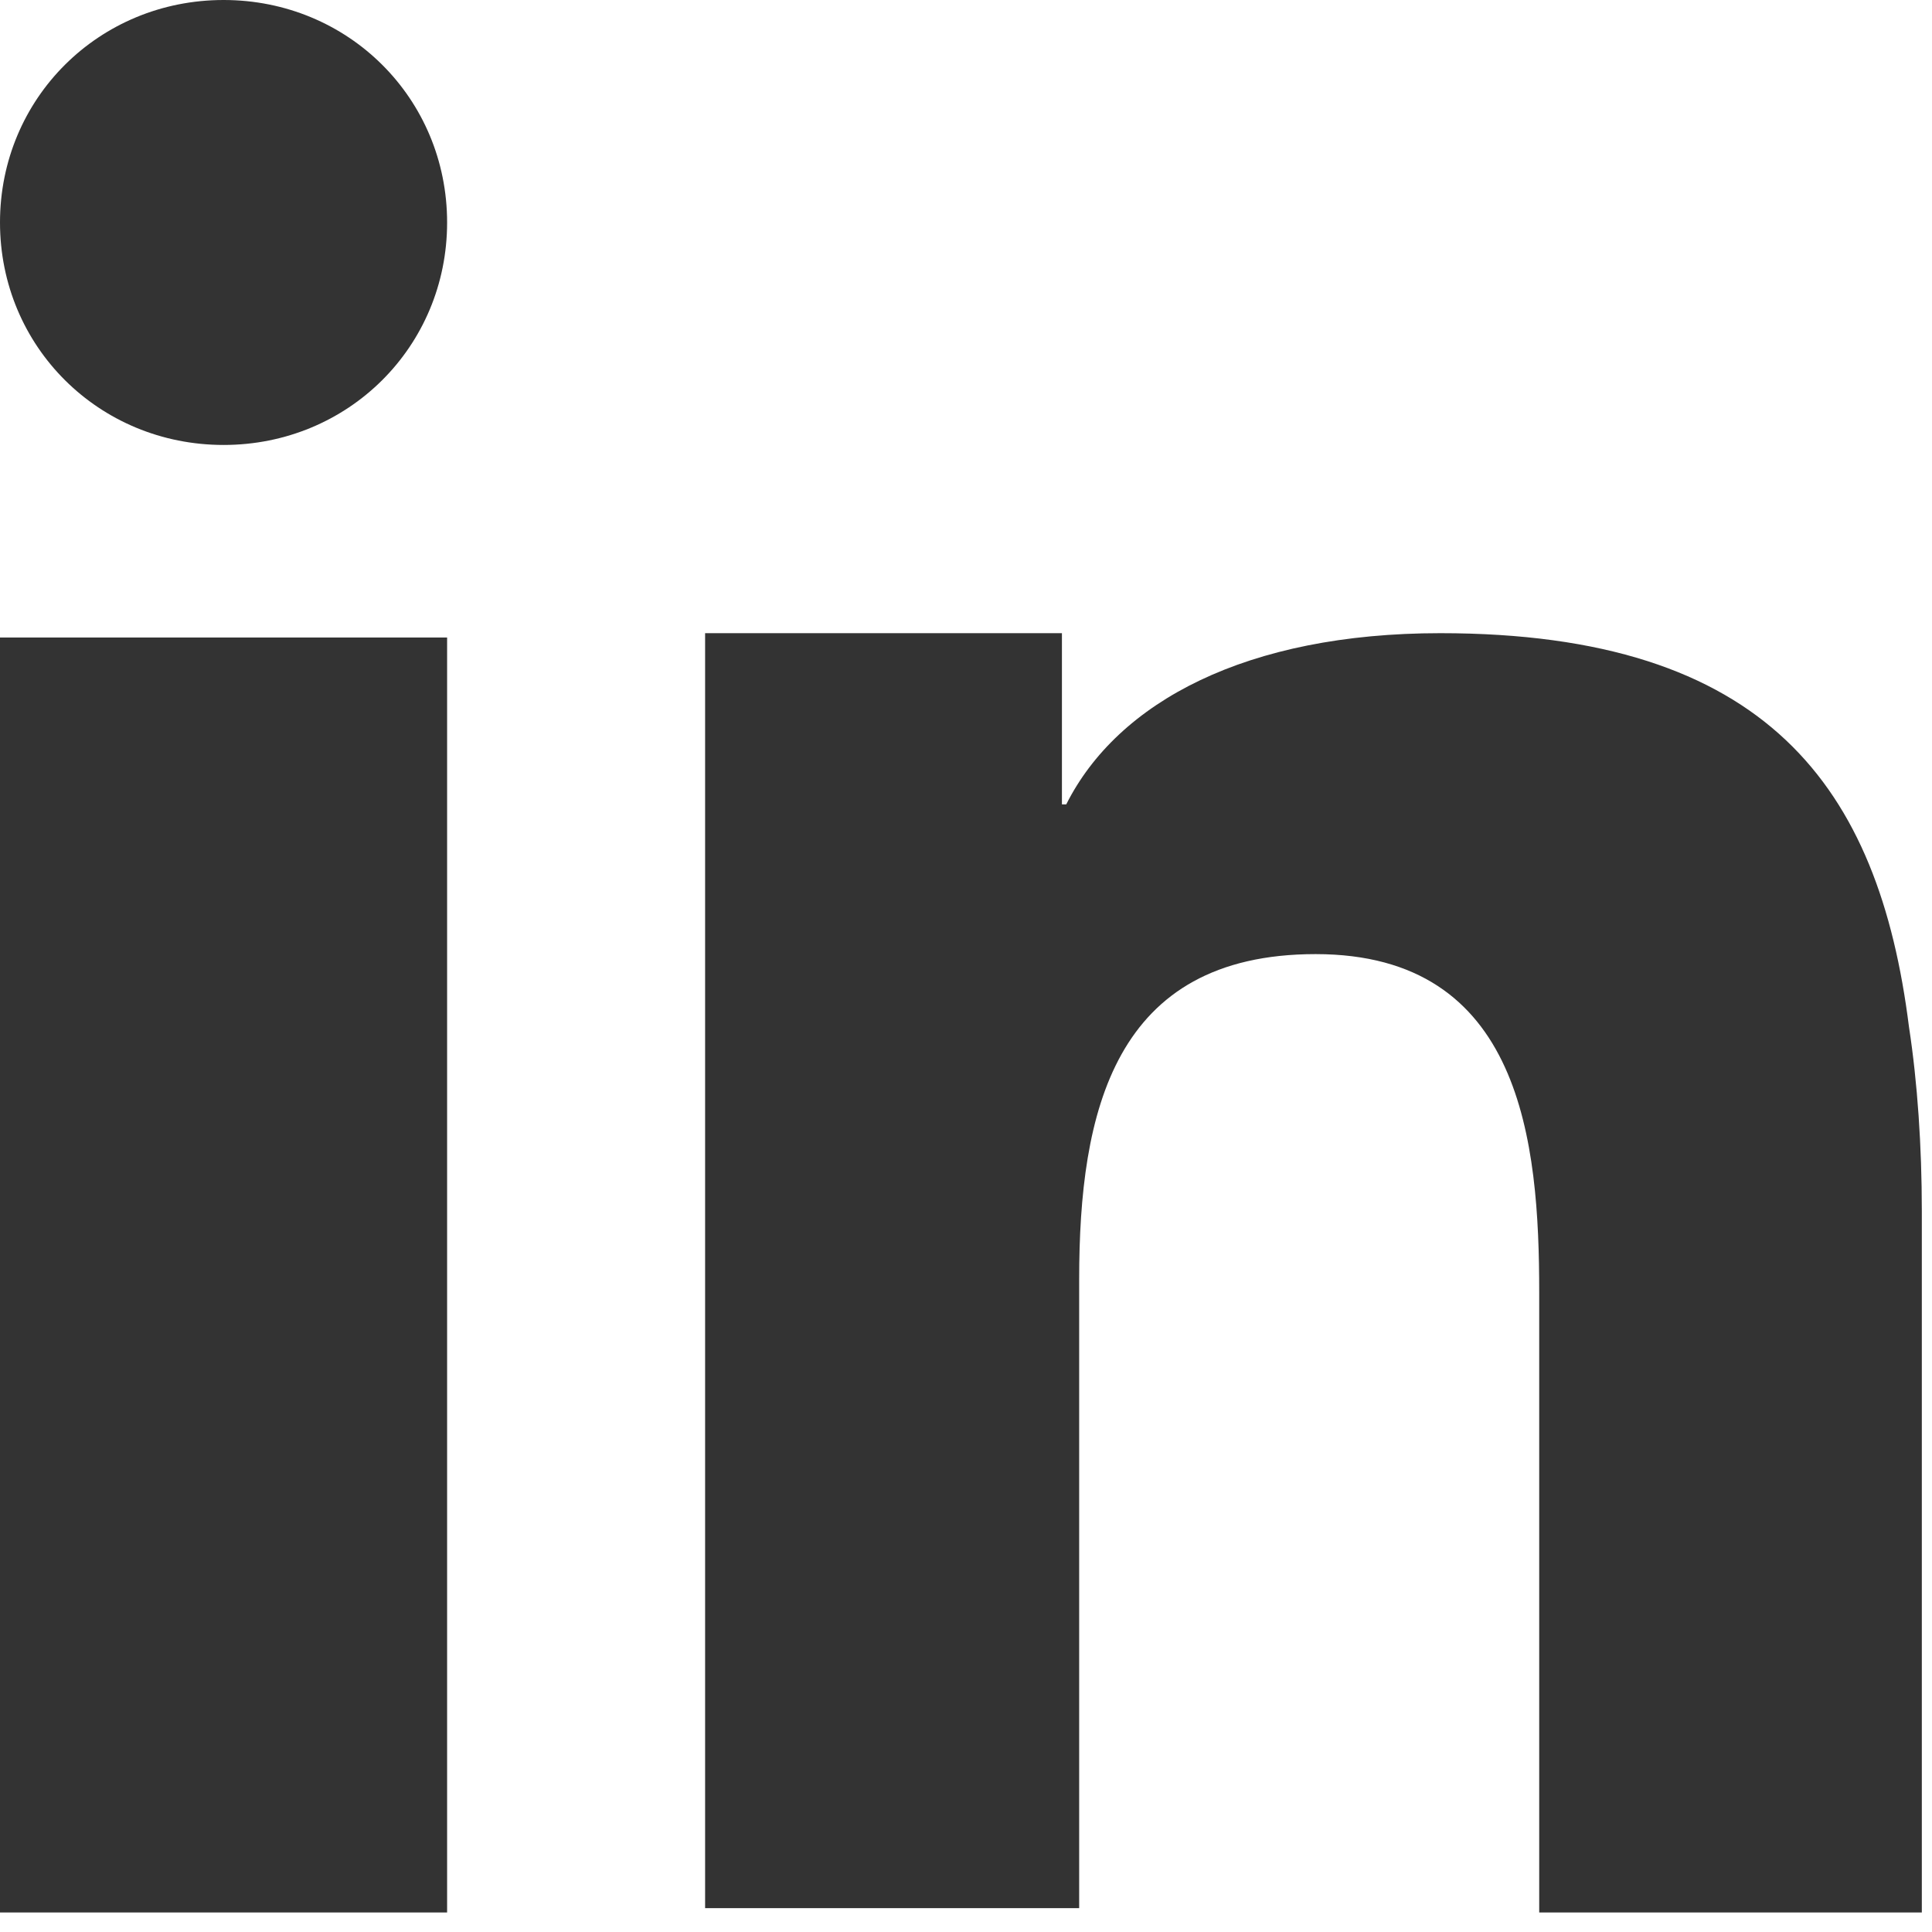
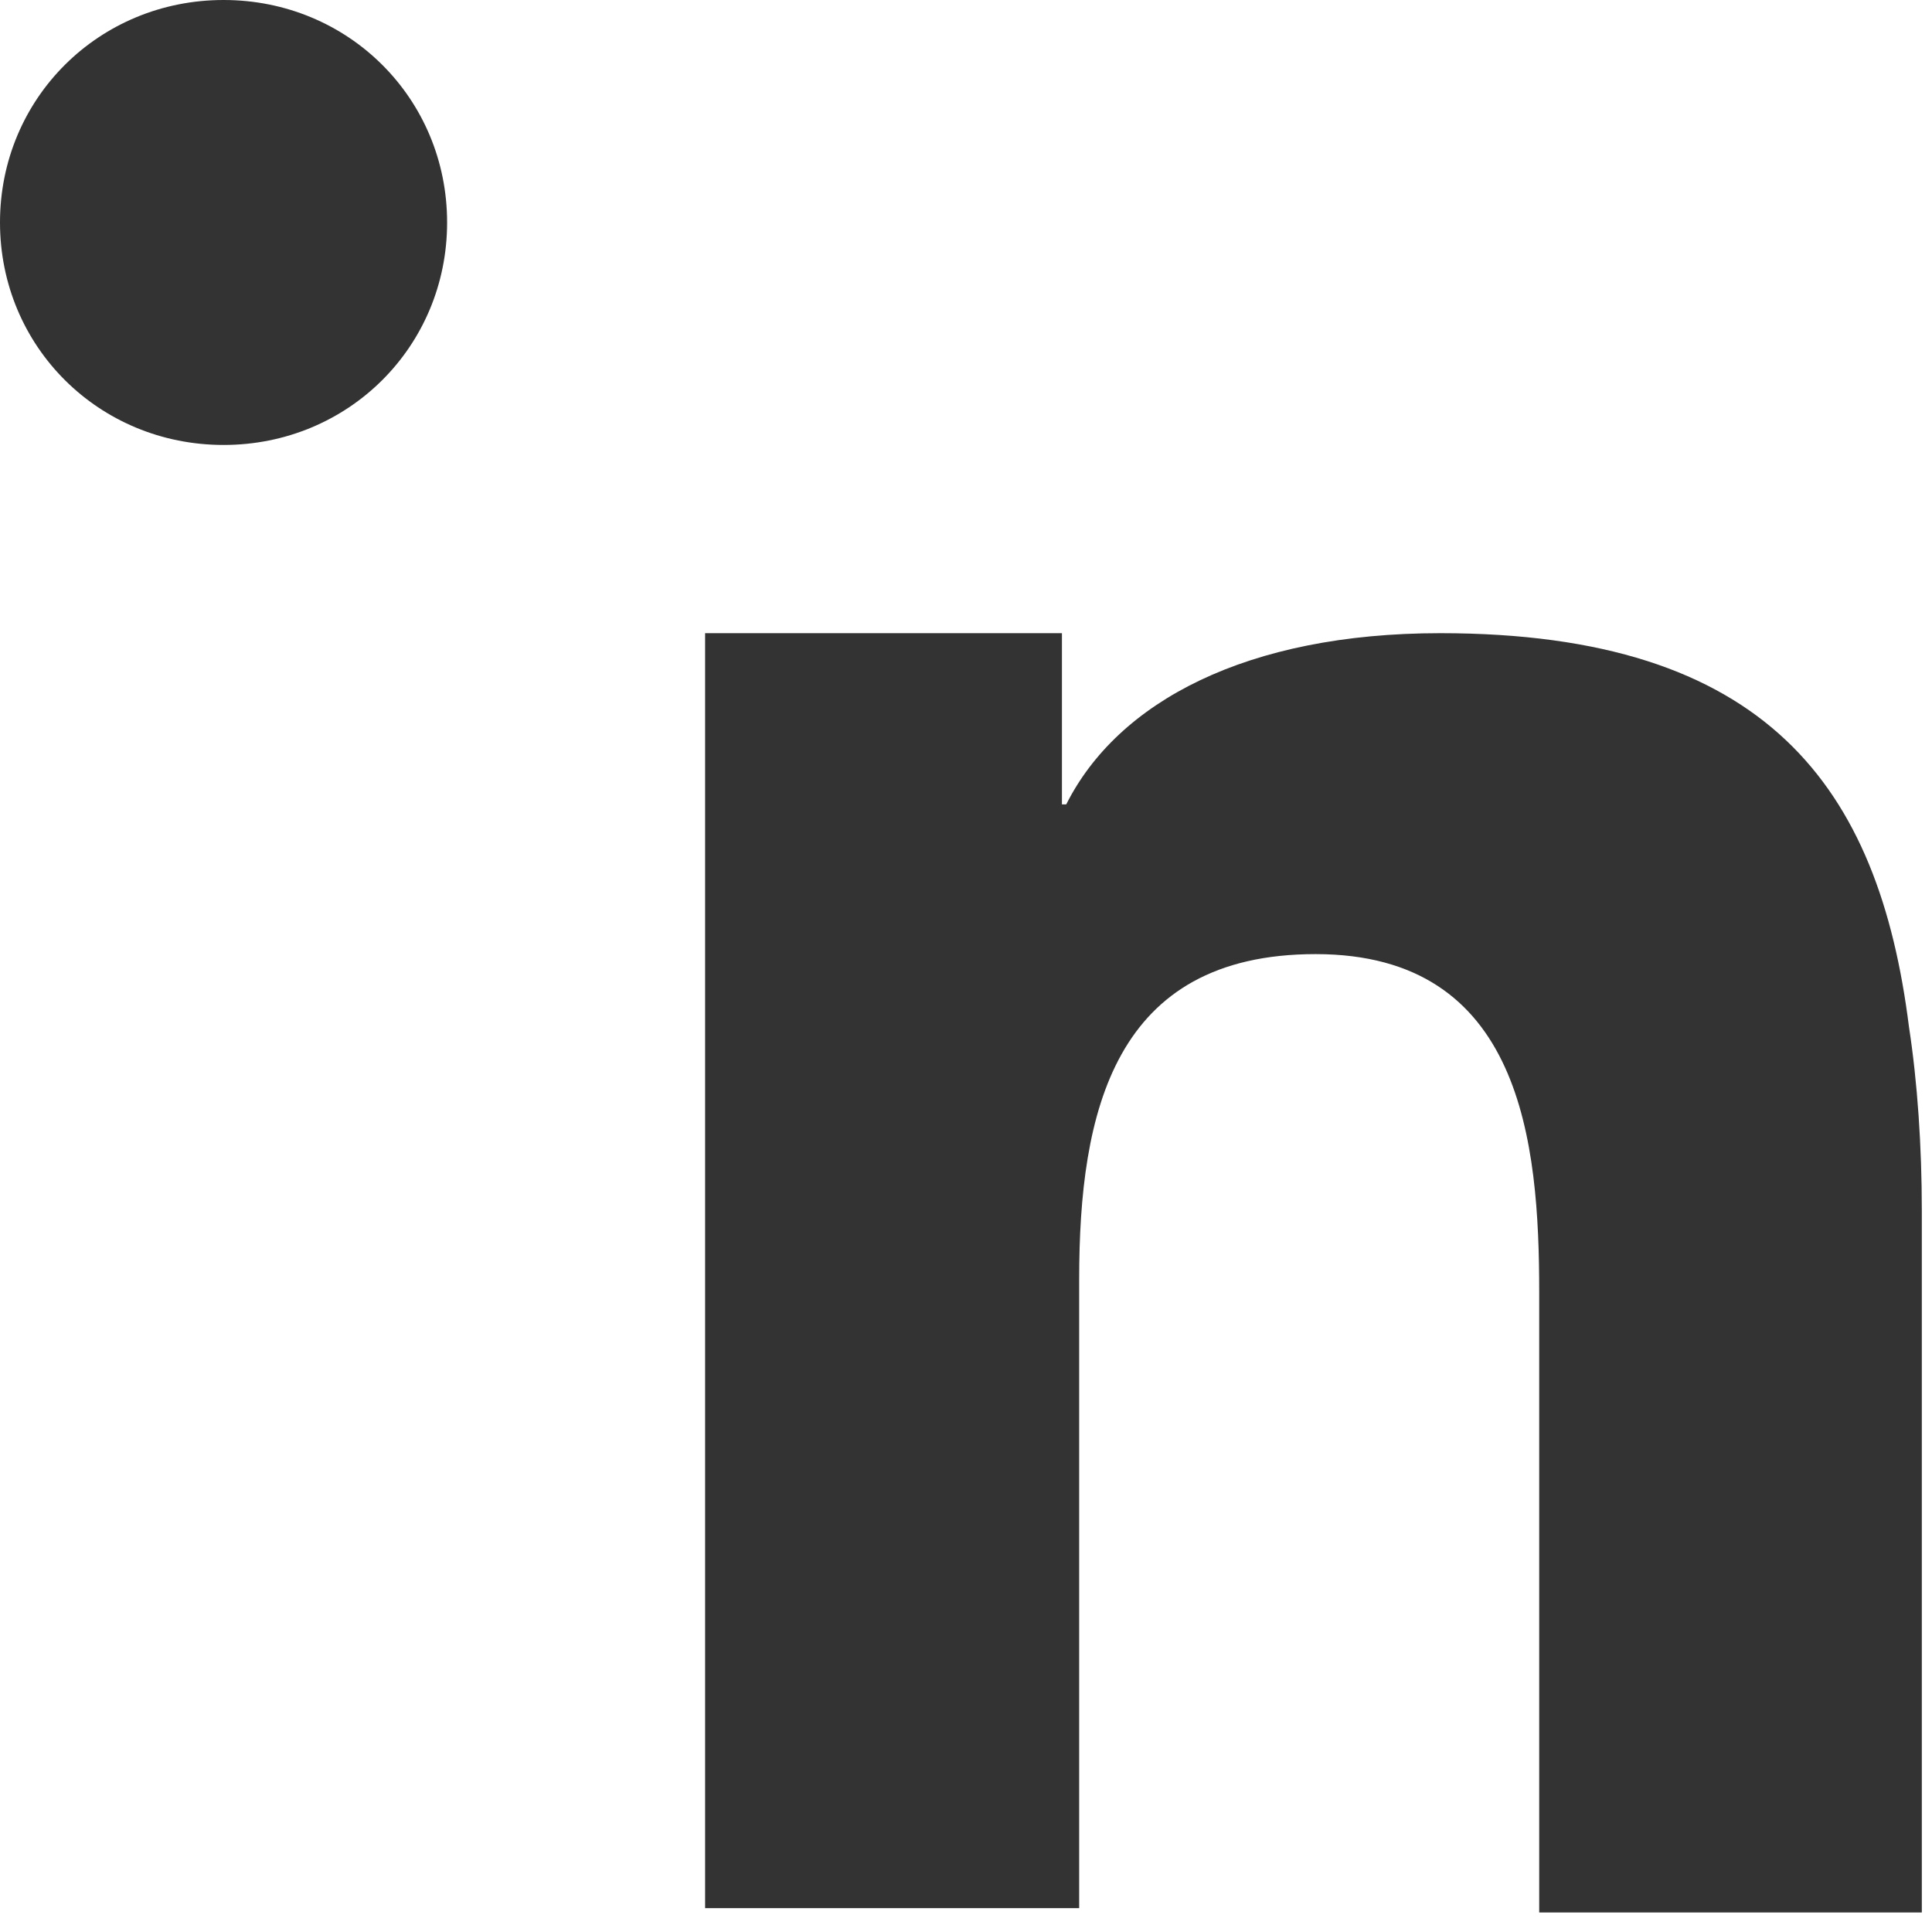
<svg xmlns="http://www.w3.org/2000/svg" width="26" height="26" viewBox="0 0 26 26" fill="none">
-   <path fill-rule="evenodd" clip-rule="evenodd" d="M4.41436e-07 13.127V25.737H6.017V12.091V8.579H4.41436e-07V13.127ZM25.69 13.818C25.285 10.594 23.78 8.521 19.383 8.521C16.779 8.521 15.044 9.443 14.349 10.825H14.291V8.521H9.489V11.803V25.679H14.523V17.215C14.523 14.97 14.986 12.84 17.705 12.84C20.482 12.84 20.714 15.373 20.714 17.388V25.737H25.863V16.294C25.863 15.431 25.805 14.567 25.69 13.818ZM3.009 0C1.331 0 4.41436e-07 1.324 4.41436e-07 2.994C4.41436e-07 4.664 1.331 5.988 3.009 5.988C4.687 5.988 6.017 4.664 6.017 2.994C6.017 1.324 4.687 0 3.009 0Z" fill="#333333" />
+   <path fill-rule="evenodd" clip-rule="evenodd" d="M4.41436e-07 13.127V25.737V12.091V8.579H4.41436e-07V13.127ZM25.69 13.818C25.285 10.594 23.78 8.521 19.383 8.521C16.779 8.521 15.044 9.443 14.349 10.825H14.291V8.521H9.489V11.803V25.679H14.523V17.215C14.523 14.97 14.986 12.84 17.705 12.84C20.482 12.84 20.714 15.373 20.714 17.388V25.737H25.863V16.294C25.863 15.431 25.805 14.567 25.69 13.818ZM3.009 0C1.331 0 4.41436e-07 1.324 4.41436e-07 2.994C4.41436e-07 4.664 1.331 5.988 3.009 5.988C4.687 5.988 6.017 4.664 6.017 2.994C6.017 1.324 4.687 0 3.009 0Z" fill="#333333" />
</svg>